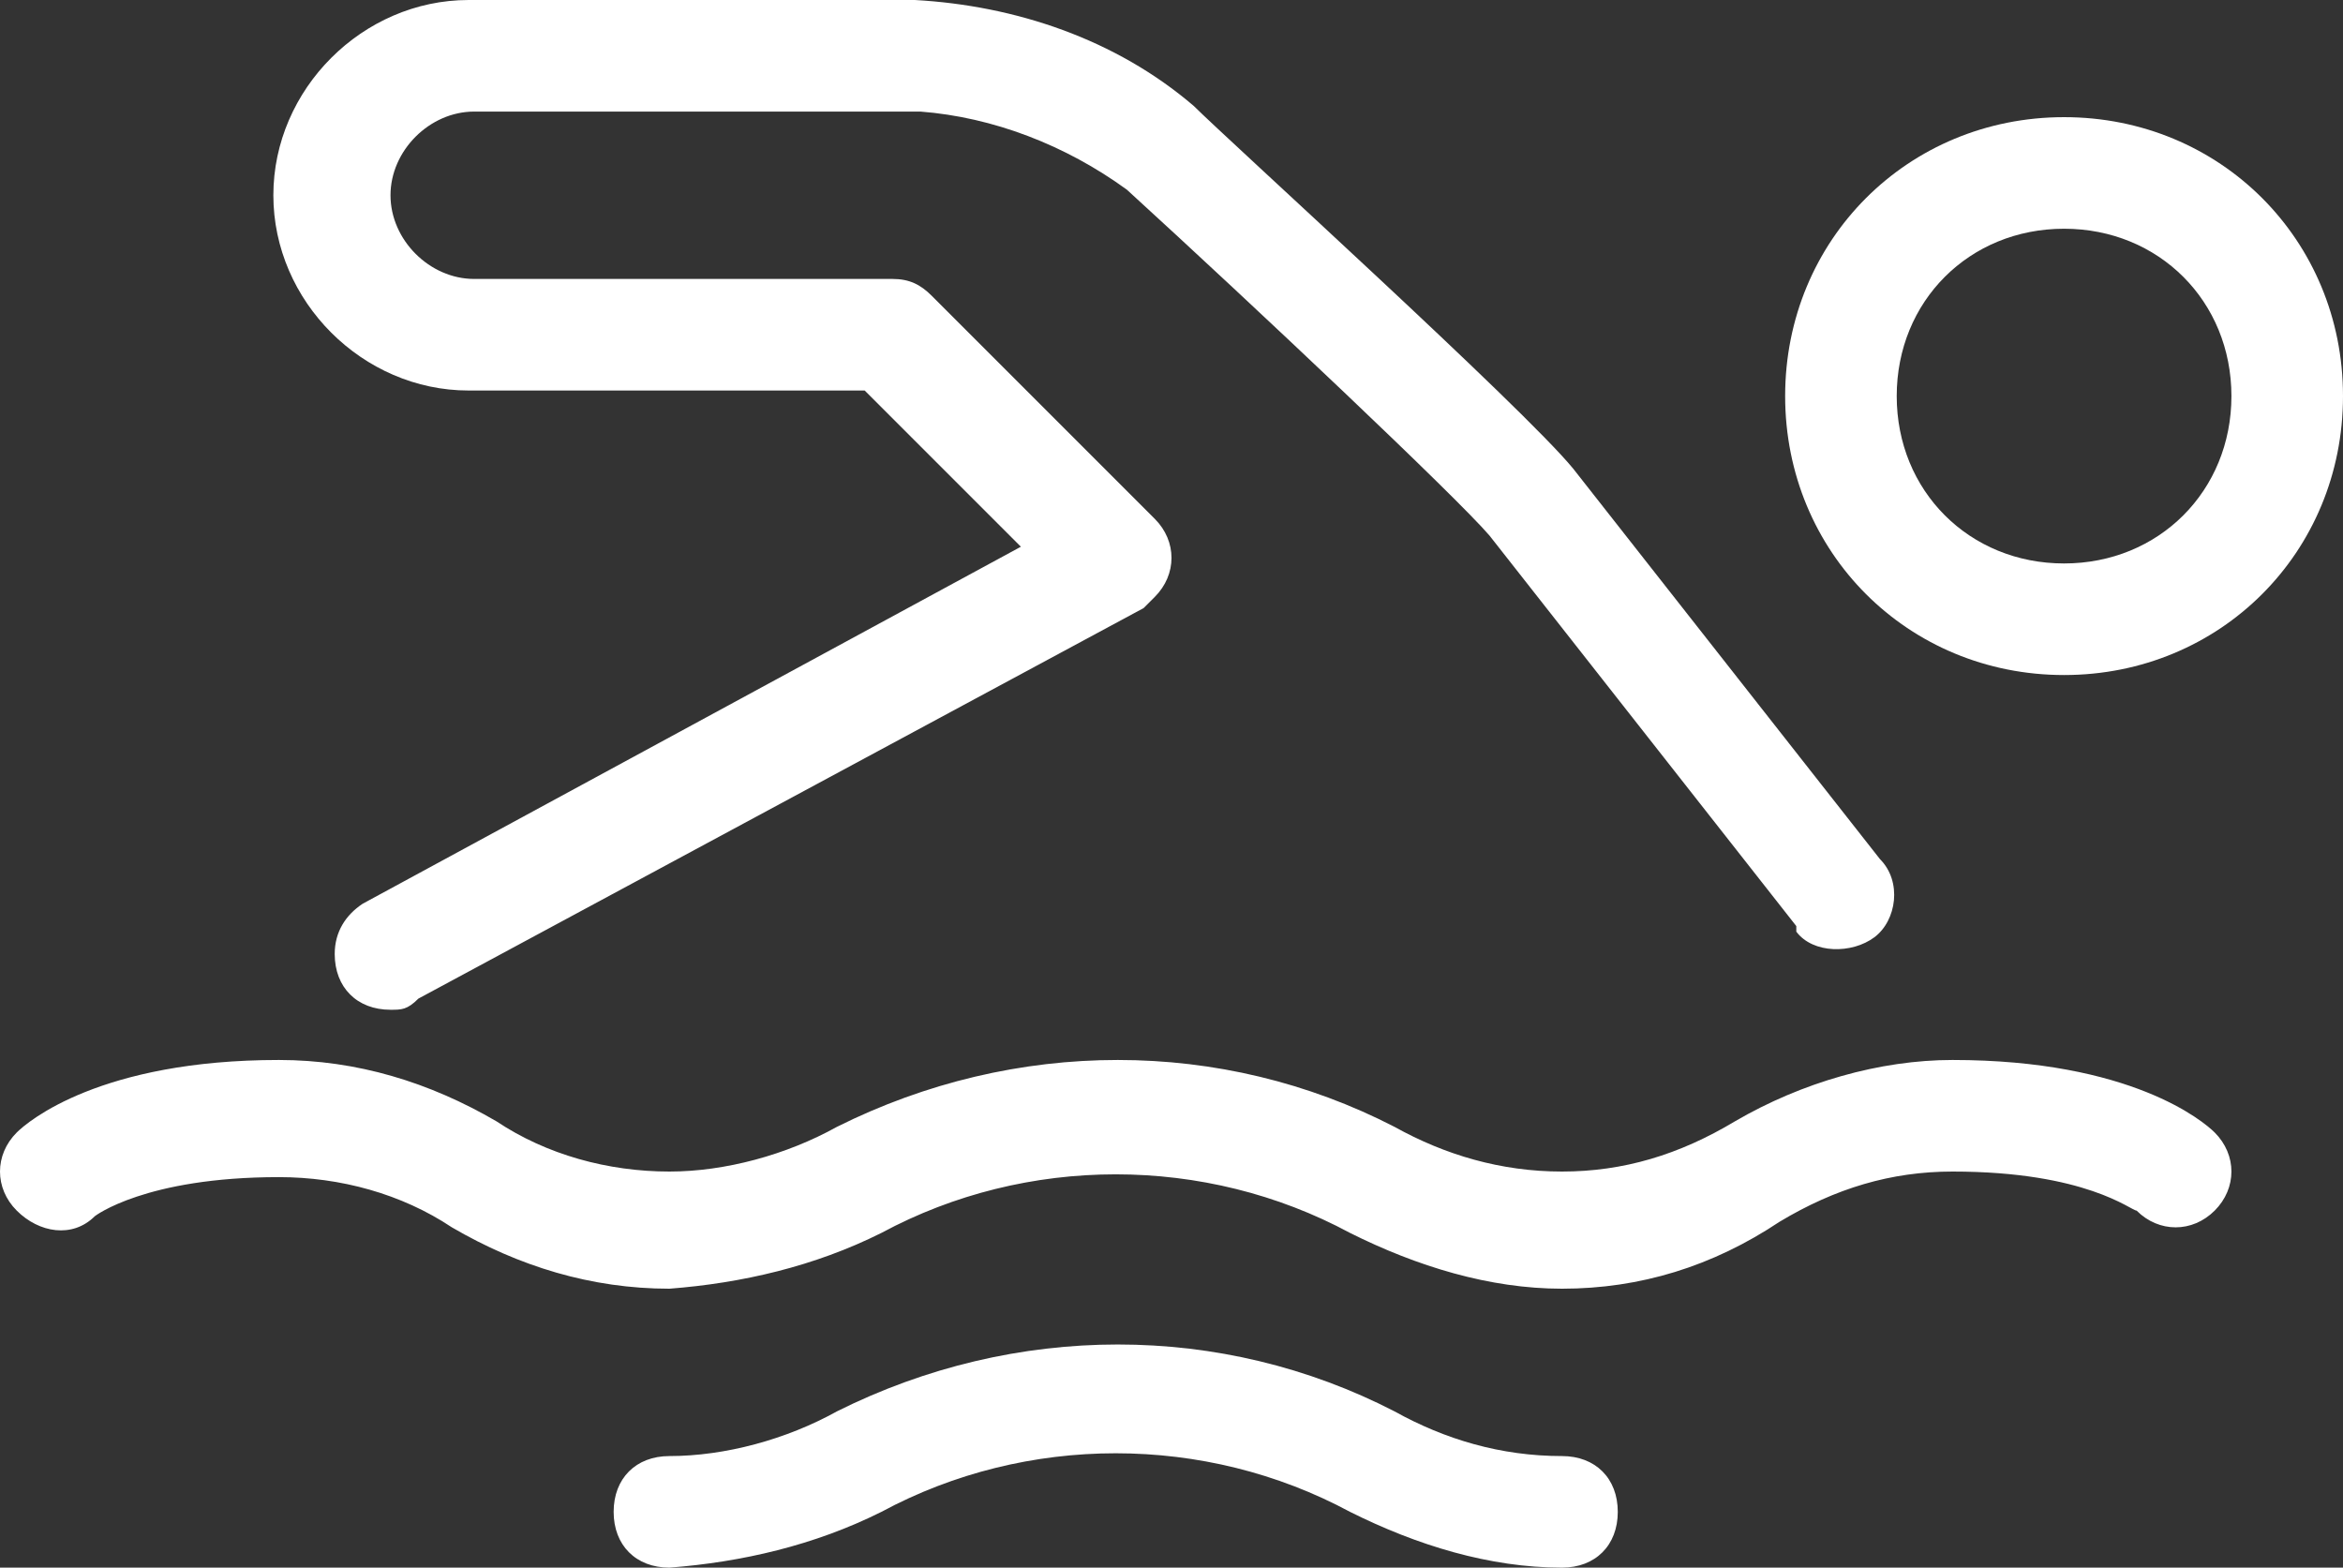
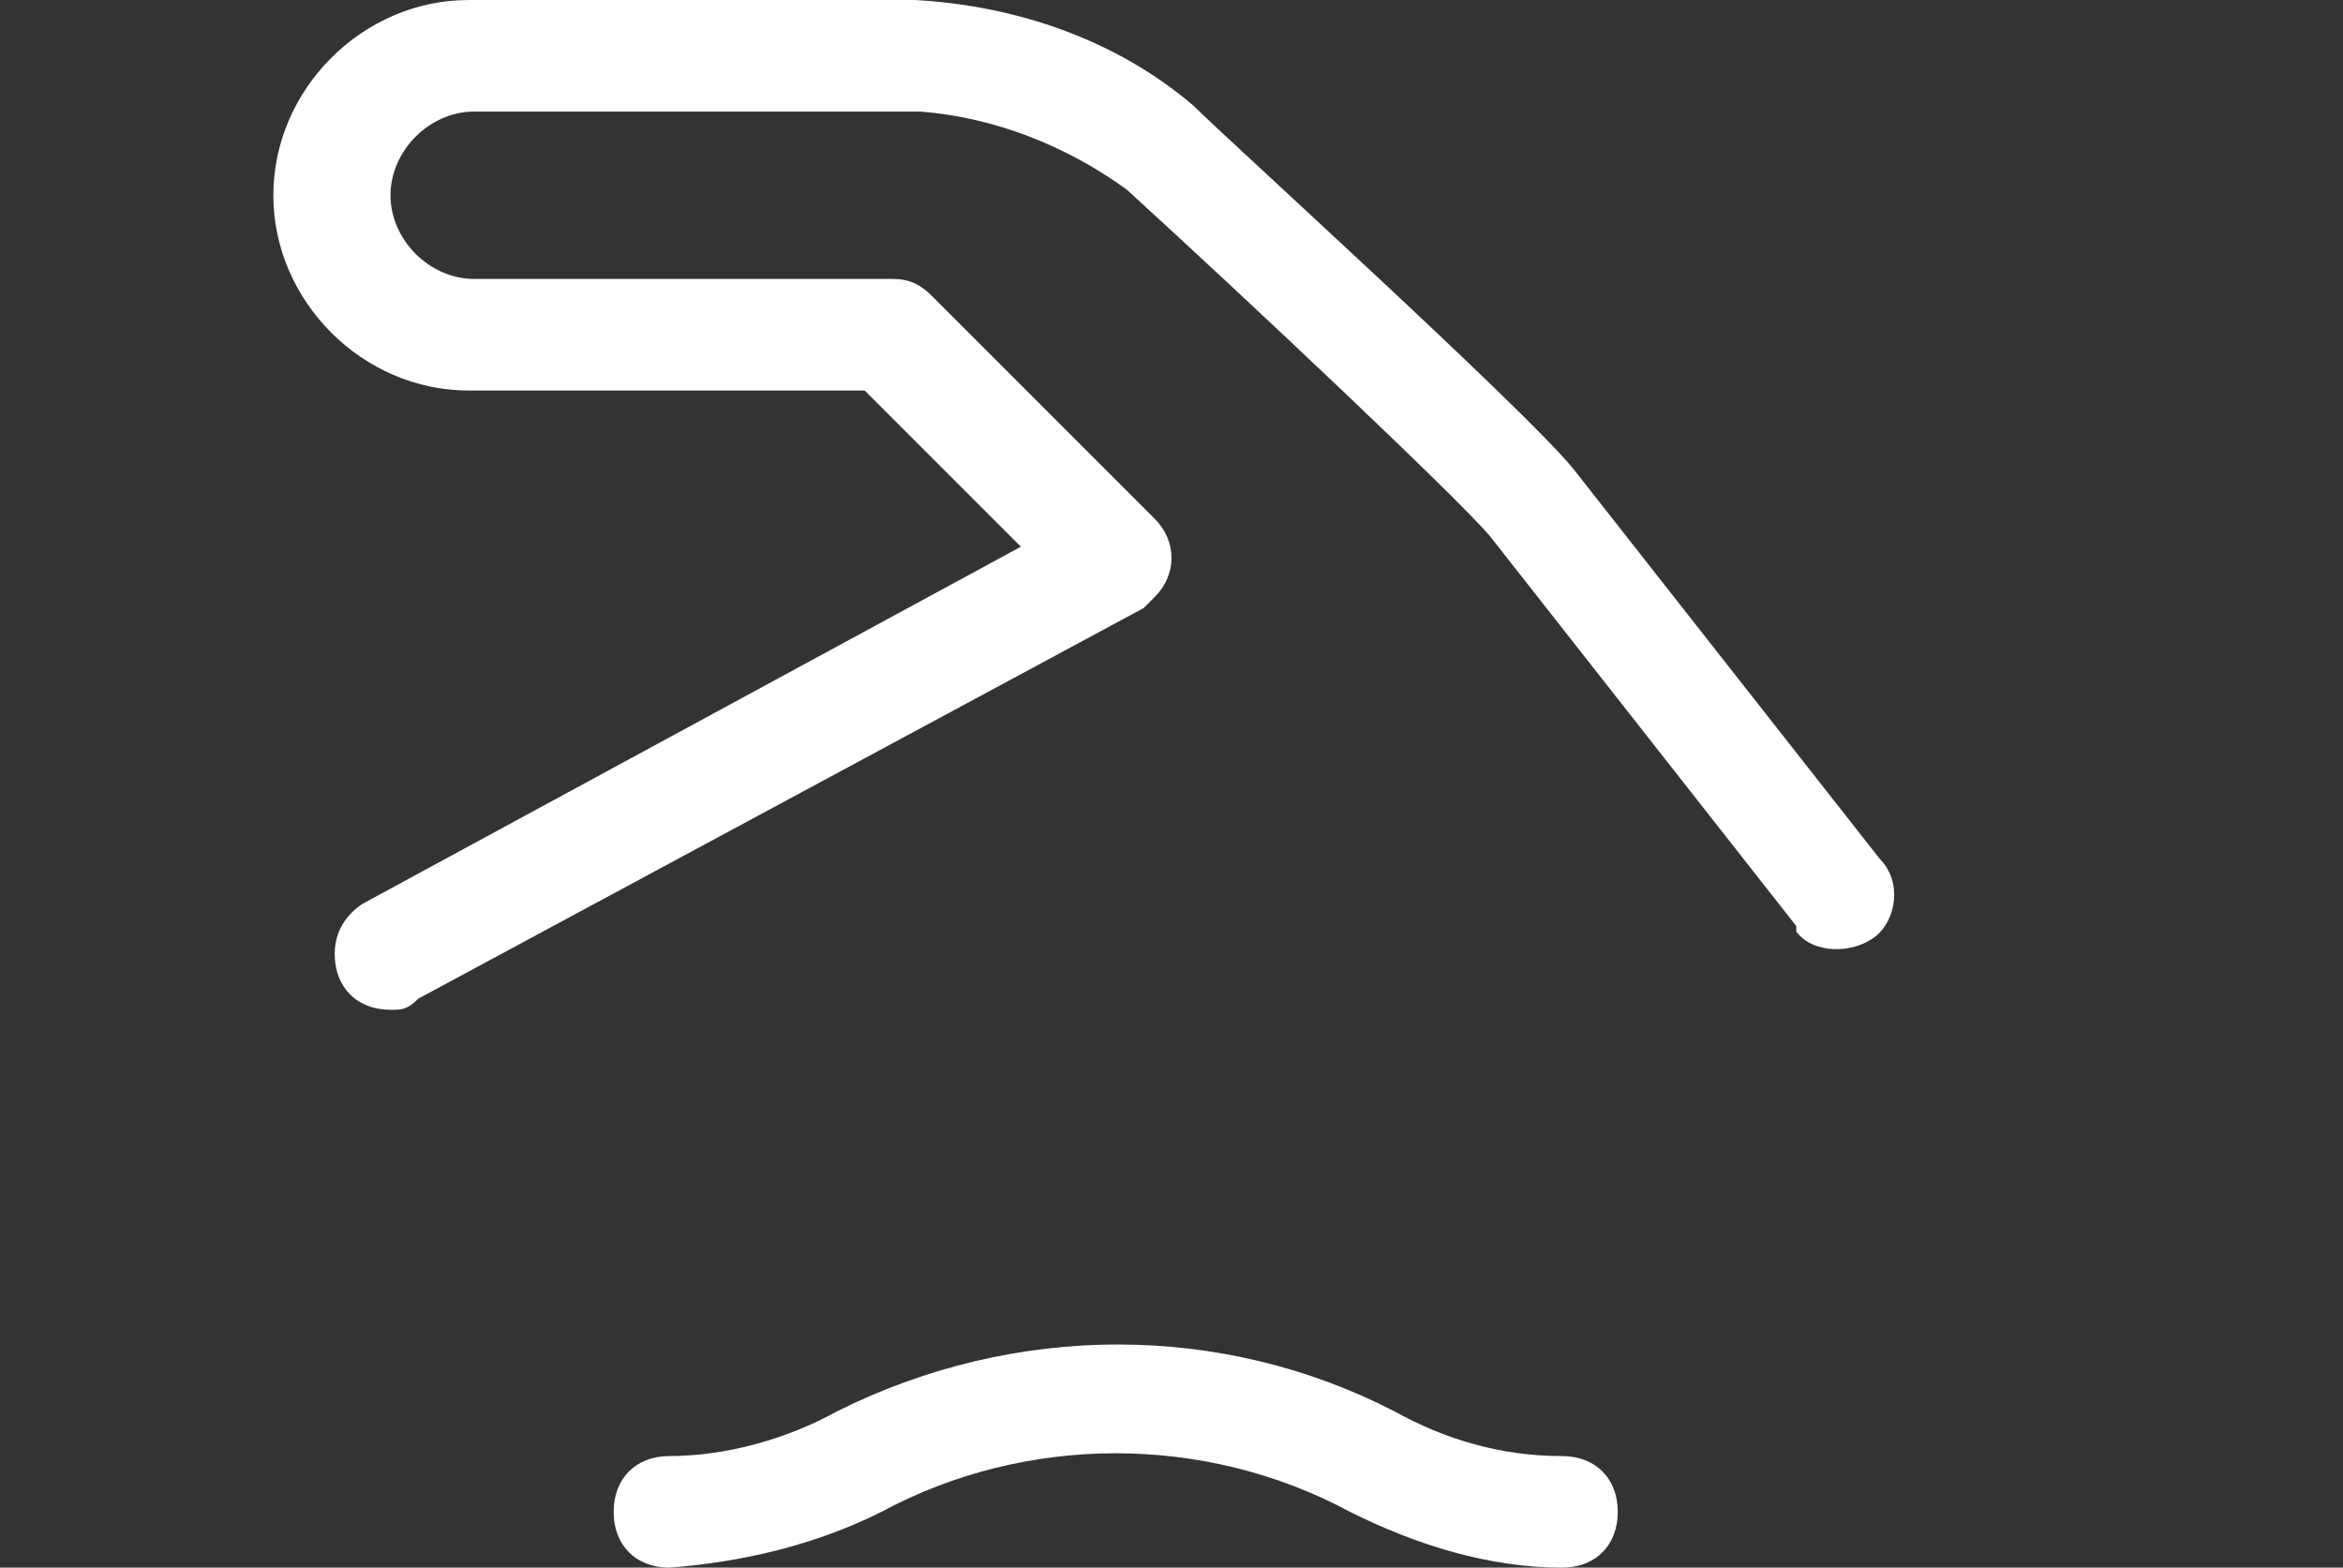
<svg xmlns="http://www.w3.org/2000/svg" id="a" viewBox="0 0 42 28.1">
  <rect x="0" y="0" width="42" height="28.1" fill="#333333" stroke="none" />
  <path d="m28,28.1c-1.3,0-2.6-.4-3.8-1-2.6-1.4-5.8-1.4-8.4,0-1.2.6-2.5.9-3.8,1-.6,0-1-.4-1-1s.4-1,1-1c1,0,2.1-.3,3-.8,3.2-1.6,6.9-1.6,10,0,.9.5,1.9.8,3,.8.6,0,1,.4,1,1s-.4,1-1,1Z" fill="#fff" stroke-width="0" />
-   <path d="m28,23.1c-1.3,0-2.6-.4-3.8-1-2.6-1.4-5.8-1.4-8.4,0-1.2.6-2.5.9-3.8,1-1.4,0-2.7-.4-3.9-1.1-.9-.6-2-.9-3.1-.9-2.4,0-3.3.7-3.3.7-.4.4-1,.3-1.4-.1s-.4-1,0-1.4c.2-.2,1.5-1.3,4.7-1.3,1.4,0,2.7.4,3.9,1.1.9.6,2,.9,3.1.9,1,0,2.1-.3,3-.8,3.2-1.6,6.9-1.6,10,0,.9.5,1.9.8,3,.8s2.1-.3,3.1-.9c1.2-.7,2.6-1.1,3.9-1.1,3.2,0,4.5,1.1,4.7,1.3.4.4.4,1,0,1.4s-1,.4-1.4,0c-.1,0-.9-.7-3.3-.7-1.1,0-2.1.3-3.1.9-1.2.8-2.5,1.2-3.9,1.2Z" fill="#fff" stroke-width="0" />
-   <path d="m37,12.1c-2.8,0-5-2.2-5-5s2.2-5,5-5,5,2.2,5,5-2.2,5-5,5Zm0-8c-1.7,0-3,1.3-3,3s1.3,3,3,3,3-1.3,3-3-1.3-3-3-3Z" fill="#fff" stroke-width="0" />
  <path d="m7,18.1c-.6,0-1-.4-1-1,0-.4.2-.7.5-.9l11.8-6.4-2.8-2.8h-7.1c-1.9,0-3.5-1.6-3.5-3.5s1.6-3.5,3.5-3.5h8c1.8.1,3.6.7,5,1.9.6.6,5.9,5.4,6.8,6.5l5.5,7c.4.4.3,1.1-.1,1.4s-1.1.3-1.4-.1v-.1l-5.5-7c-.6-.7-4.2-4.1-6.5-6.2-1.1-.8-2.4-1.3-3.7-1.4h-8c-.8,0-1.5.7-1.5,1.5s.7,1.5,1.5,1.5h7.5c.3,0,.5.1.7.3l4,4c.4.4.4,1,0,1.4q-.1.1-.2.2l-13,7c-.2.2-.3.2-.5.2Z" fill="#fff" stroke-width="0" />
</svg>